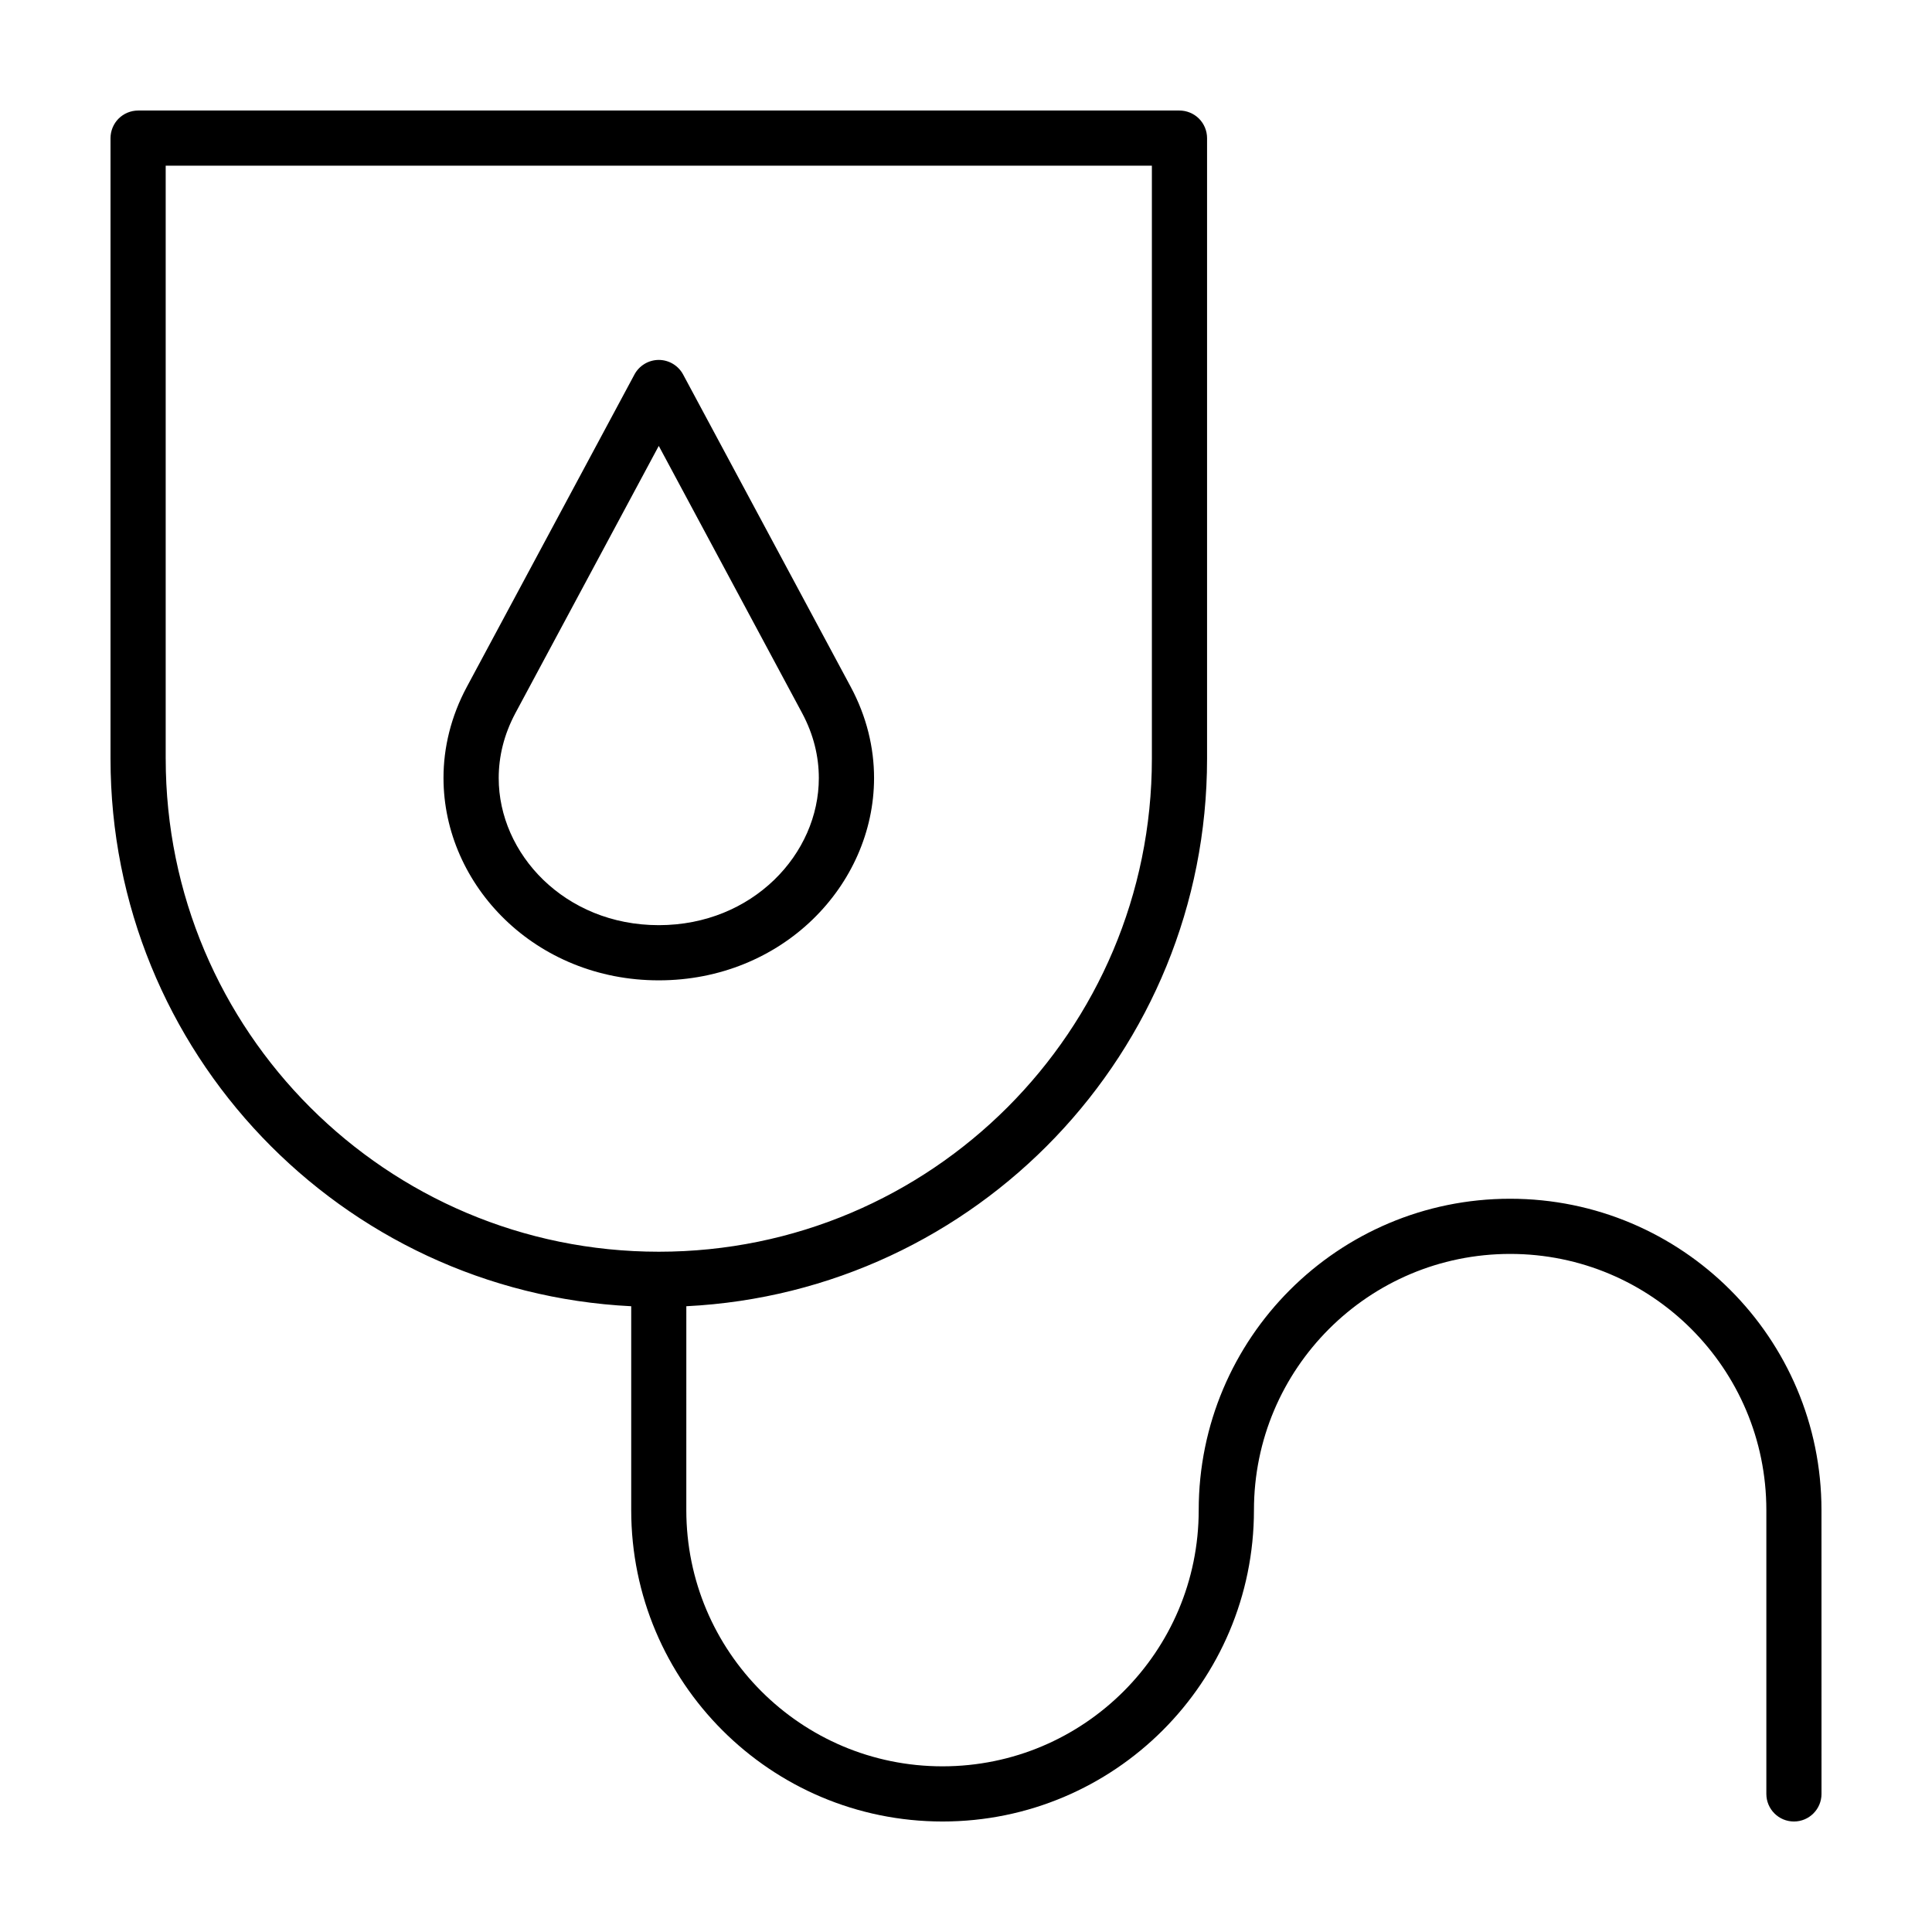
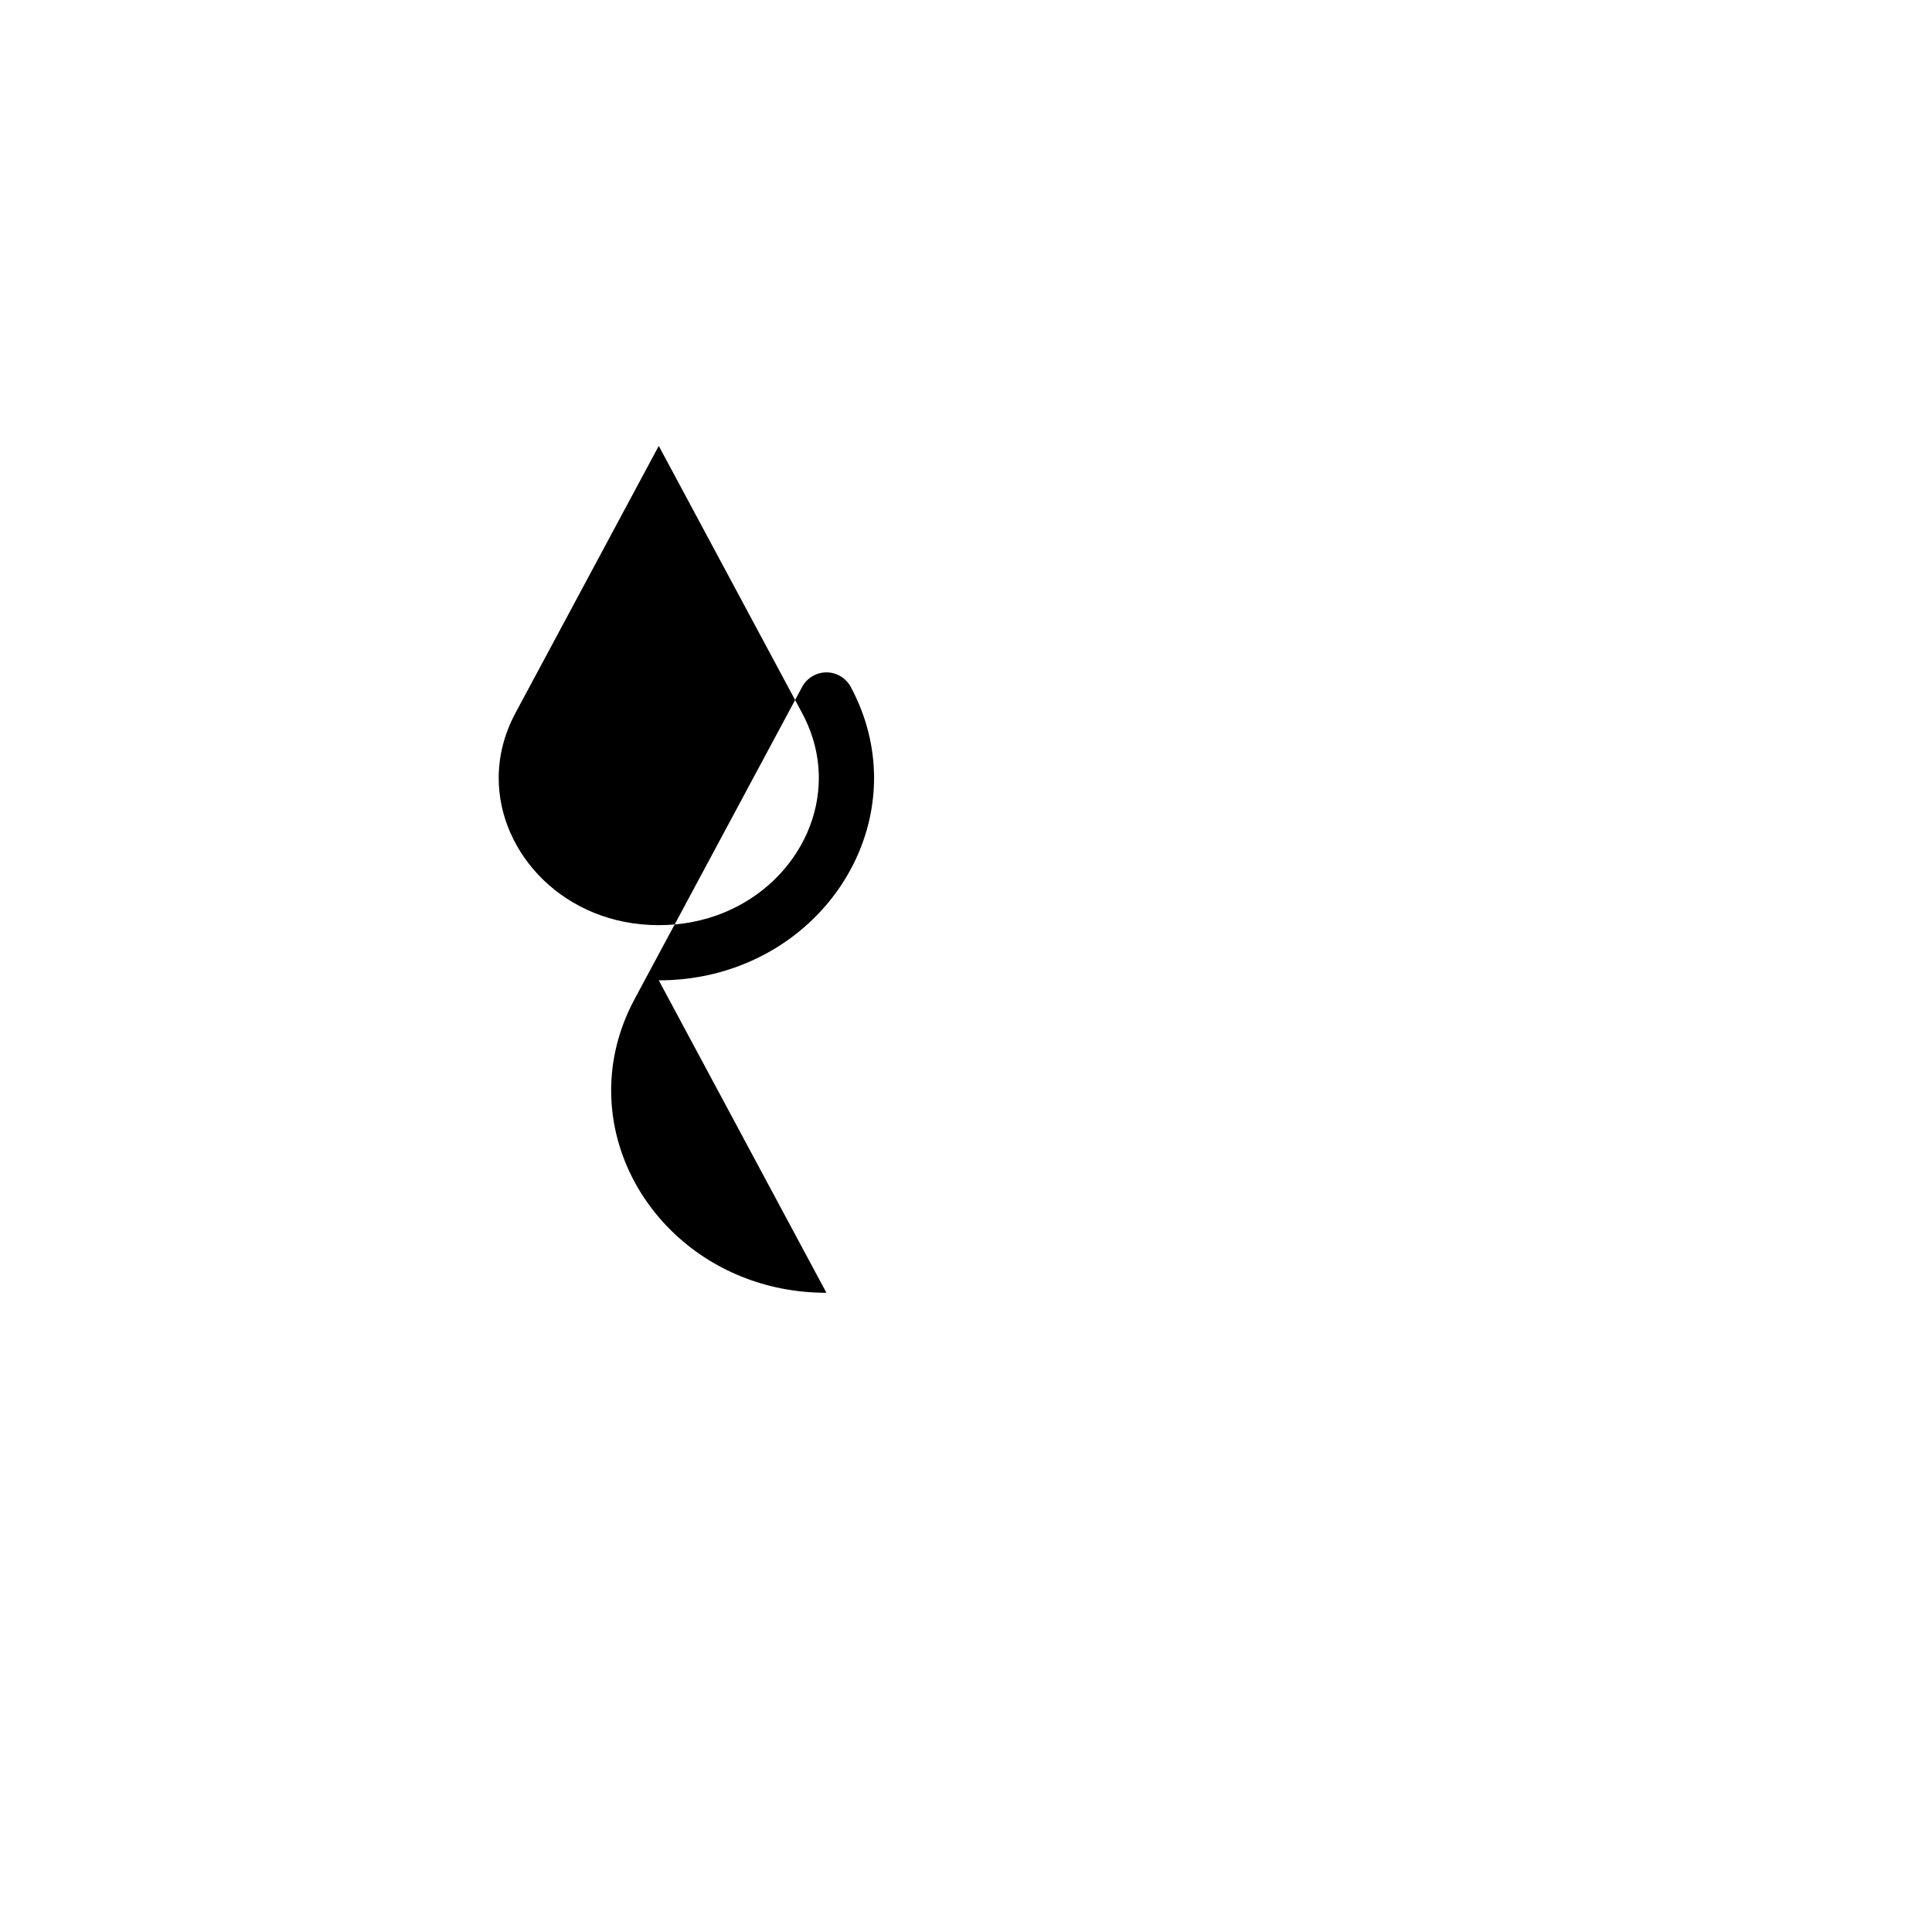
<svg xmlns="http://www.w3.org/2000/svg" fill="#000000" width="800px" height="800px" version="1.1" viewBox="144 144 512 512">
  <g>
-     <path d="m318.58 403.8c16.277 0.012 30.59-6.266 40.75-16.102 10.16-9.82 16.297-23.25 16.305-37.52 0.004-8.051-1.98-16.324-6.176-24.137l-44.43-82.801c-1.27-2.363-3.762-3.856-6.445-3.856-2.684 0-5.176 1.492-6.445 3.856l-44.43 82.801c-4.195 7.812-6.184 16.09-6.176 24.137 0.004 14.27 6.141 27.699 16.305 37.52 10.152 9.836 24.465 16.113 40.742 16.102zm-42.418-53.617c0.004-5.672 1.367-11.48 4.438-17.227l37.98-70.789 37.98 70.789c3.074 5.738 4.434 11.547 4.438 17.227 0.004 10.02-4.332 19.746-11.84 27.004-7.516 7.25-18.066 11.98-30.582 11.992-12.516-0.012-23.07-4.742-30.582-11.992-7.5-7.262-11.84-16.984-11.832-27.004z" />
-     <path d="m626.71 544.2c-0.004-45.574-36.938-82.516-82.52-82.52-45.574 0.004-82.516 36.938-82.52 82.52-0.004 18.773-7.586 35.695-19.887 48.008-12.309 12.297-29.234 19.879-48.008 19.887-18.773-0.004-35.695-7.586-48.008-19.887-12.297-12.309-19.879-29.234-19.887-48.008l0.004-54.035c76.863-3.812 138-67.312 138-145.11v-164.45c0-1.926-0.781-3.809-2.141-5.168-1.363-1.363-3.246-2.144-5.172-2.144h-275.97c-1.926 0-3.812 0.781-5.172 2.141s-2.141 3.246-2.141 5.172v164.45c0.004 77.797 61.137 141.3 137.99 145.11v54.035c0.004 45.578 36.938 82.512 82.512 82.516 45.574-0.004 82.516-36.938 82.52-82.52 0.004-18.773 7.586-35.695 19.887-48.008 12.309-12.297 29.234-19.879 48.008-19.887 18.773 0.004 35.695 7.586 48.008 19.887 12.297 12.309 19.879 29.234 19.887 48.008v75.203c0 4.039 3.273 7.316 7.316 7.316 4.027 0 7.301-3.273 7.301-7.312zm-438.8-199.15v-157.14h261.35v157.14c-0.004 36.109-14.617 68.73-38.273 92.398-23.668 23.66-56.289 38.27-92.398 38.273-36.109-0.004-68.73-14.617-92.398-38.273-23.664-23.668-38.273-56.289-38.277-92.398z" />
+     <path d="m318.58 403.8c16.277 0.012 30.59-6.266 40.75-16.102 10.16-9.82 16.297-23.25 16.305-37.52 0.004-8.051-1.98-16.324-6.176-24.137c-1.27-2.363-3.762-3.856-6.445-3.856-2.684 0-5.176 1.492-6.445 3.856l-44.43 82.801c-4.195 7.812-6.184 16.09-6.176 24.137 0.004 14.27 6.141 27.699 16.305 37.52 10.152 9.836 24.465 16.113 40.742 16.102zm-42.418-53.617c0.004-5.672 1.367-11.48 4.438-17.227l37.98-70.789 37.98 70.789c3.074 5.738 4.434 11.547 4.438 17.227 0.004 10.02-4.332 19.746-11.84 27.004-7.516 7.25-18.066 11.98-30.582 11.992-12.516-0.012-23.07-4.742-30.582-11.992-7.5-7.262-11.84-16.984-11.832-27.004z" />
  </g>
</svg>